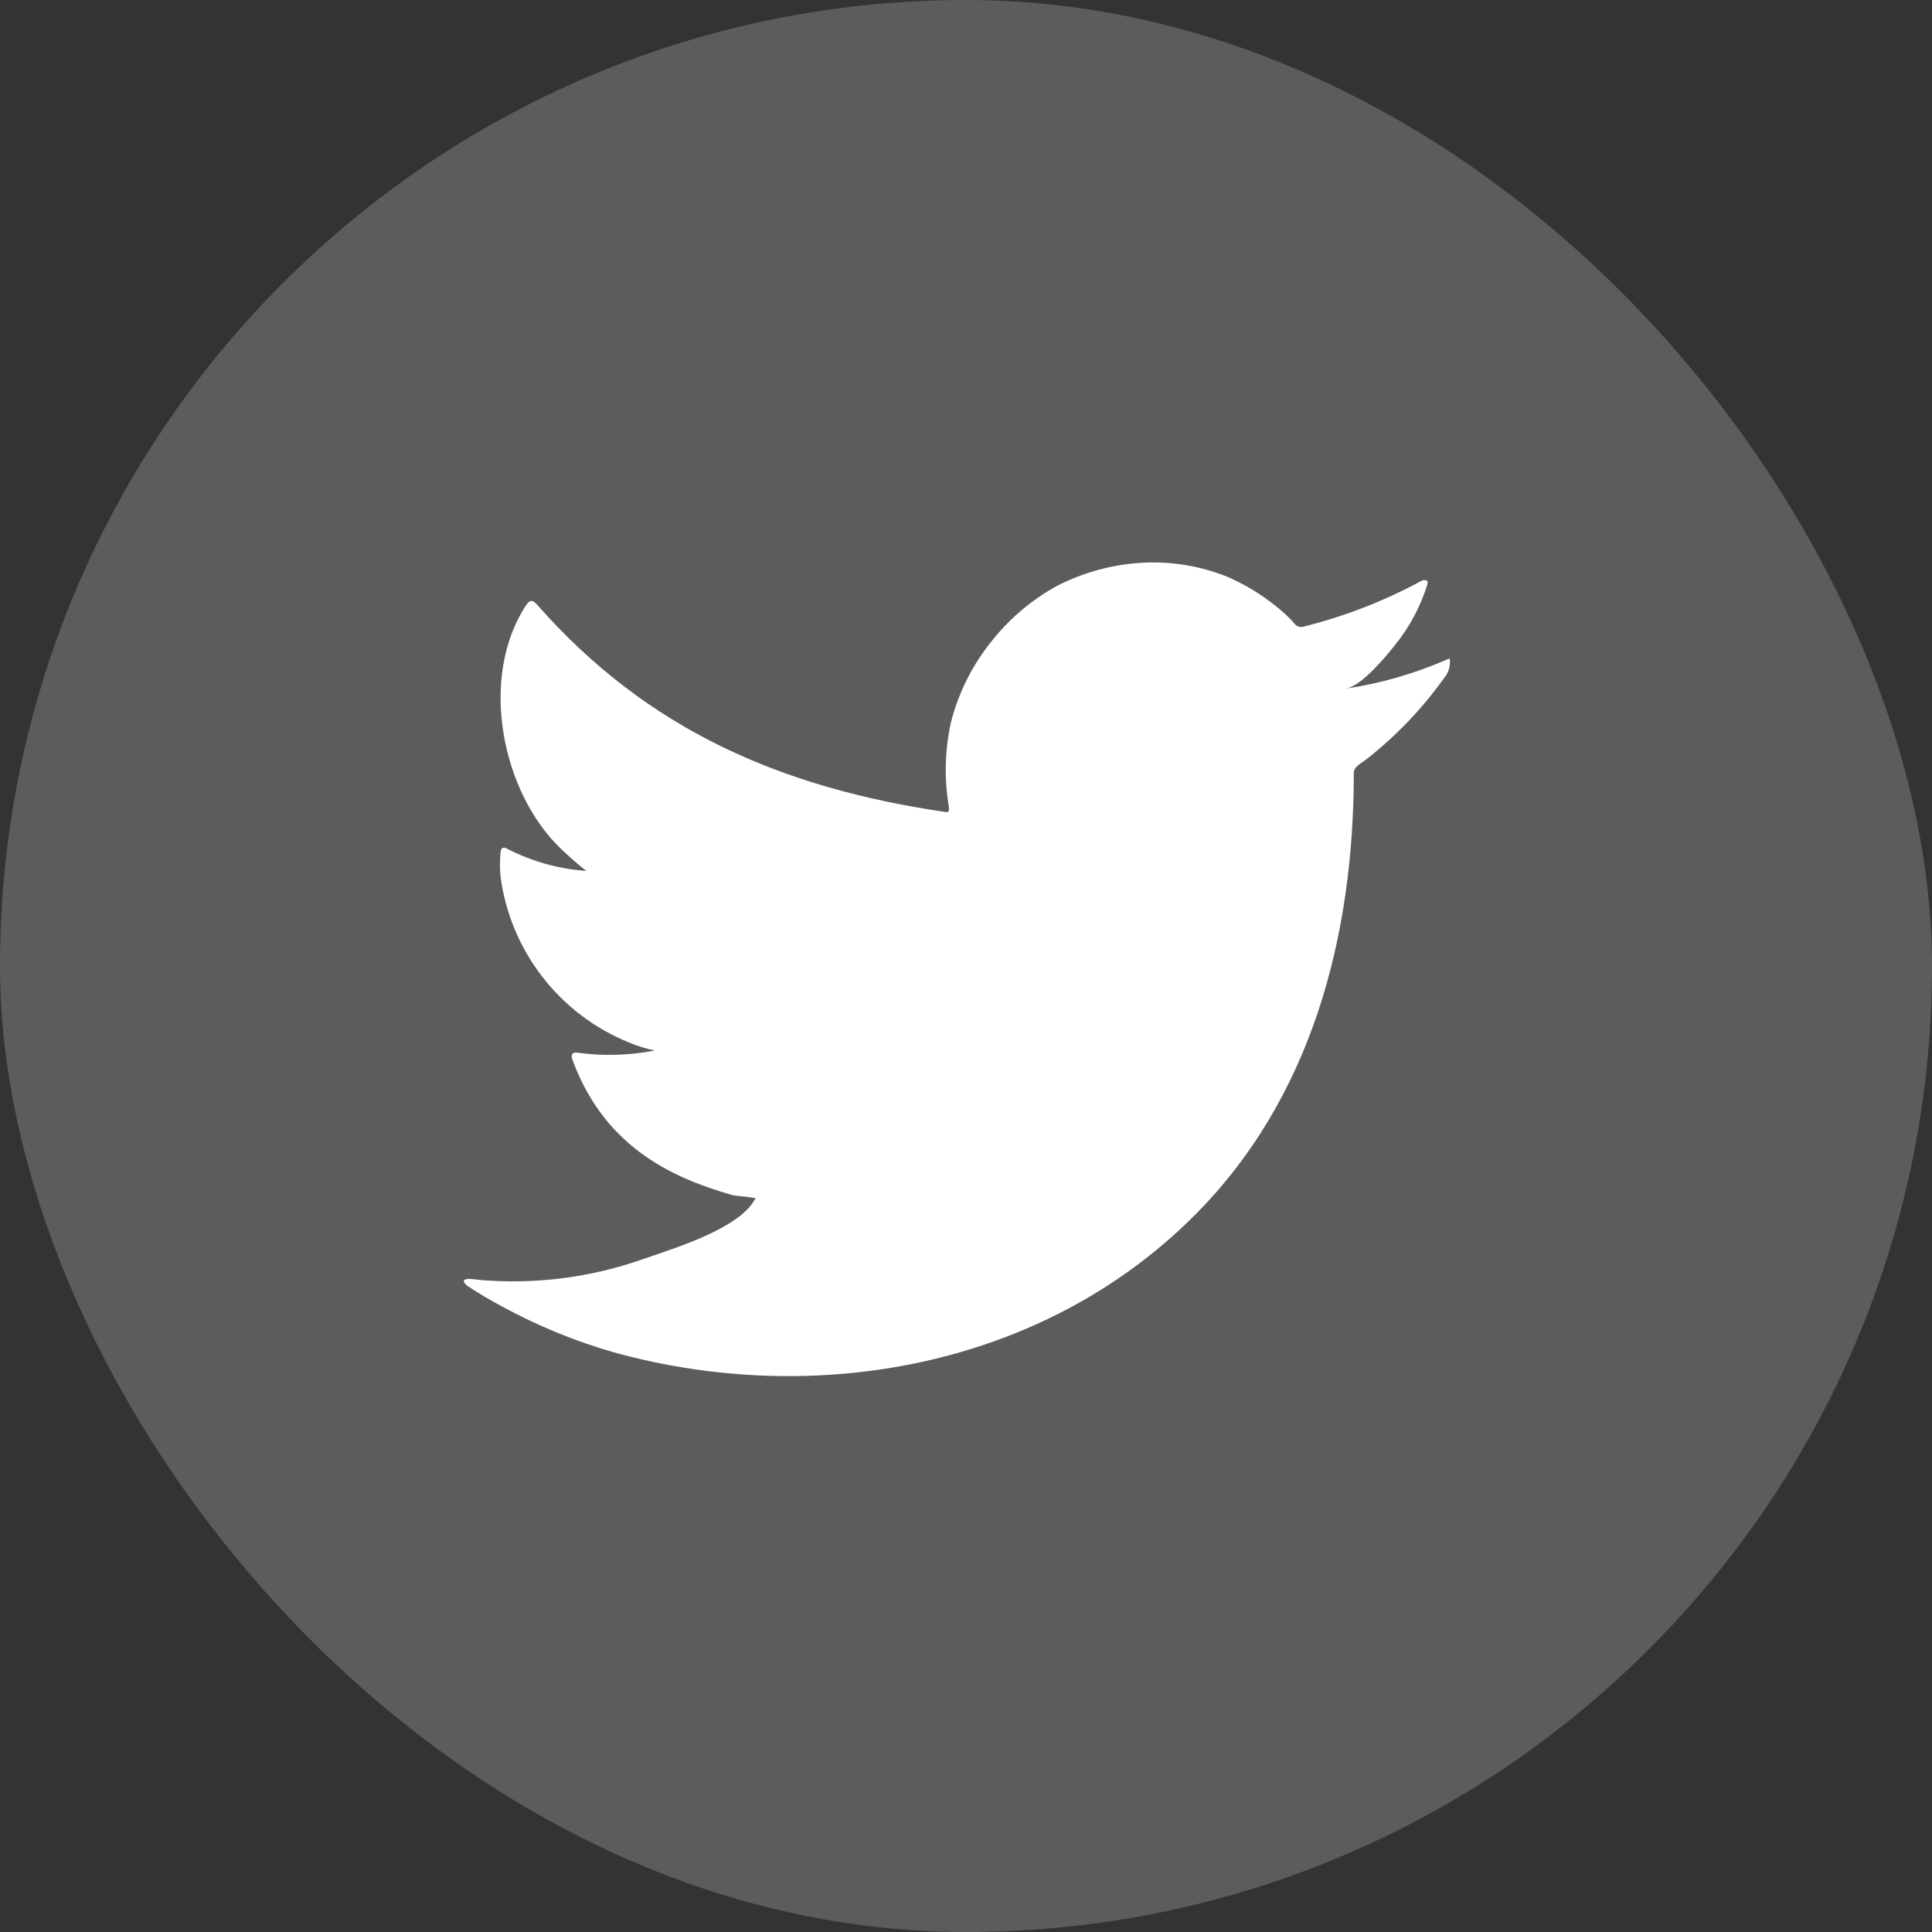
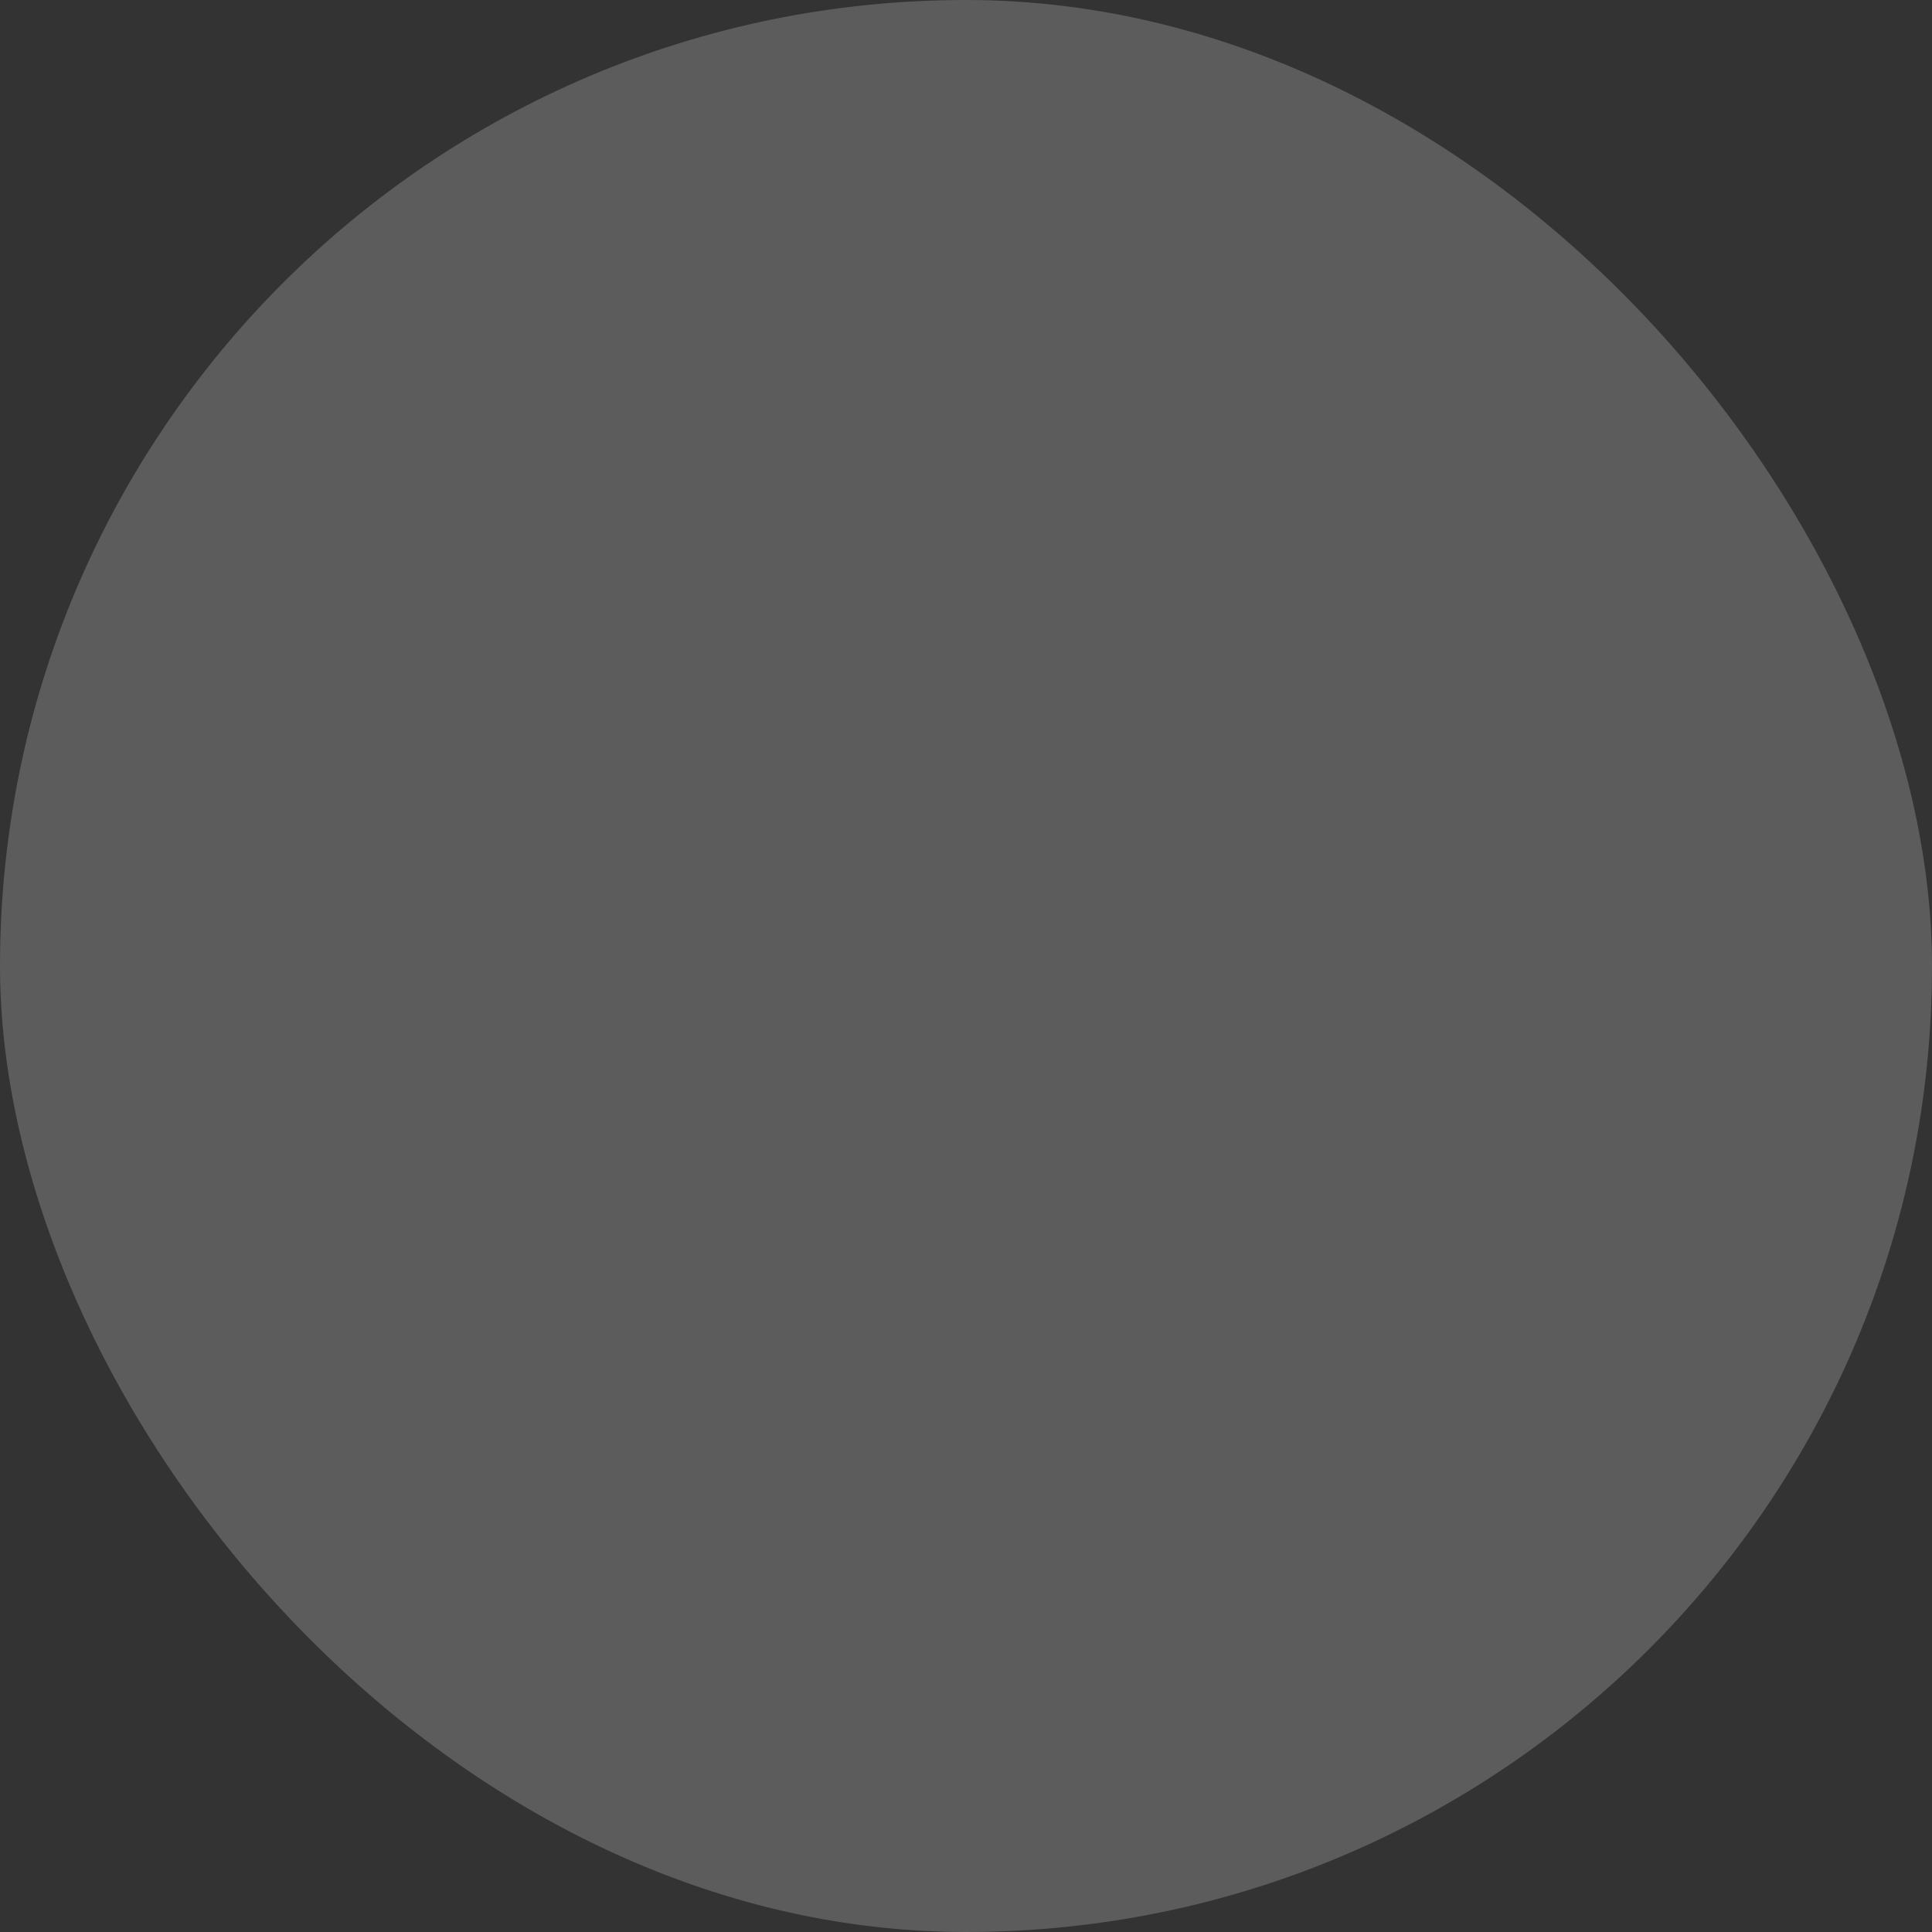
<svg xmlns="http://www.w3.org/2000/svg" width="40" height="40" viewBox="0 0 40 40" fill="none">
  <rect x="0" y="0" width="40" height="40" fill="#333333" stroke="none" />
  <rect width="40" height="40" rx="20" fill="white" fill-opacity="0.2" />
-   <path d="M29.928 13.668C29.268 13.953 28.573 14.151 27.863 14.258C28.195 14.2 28.684 13.602 28.879 13.359C29.175 12.993 29.4 12.576 29.544 12.128C29.544 12.095 29.577 12.047 29.544 12.024C29.527 12.014 29.508 12.01 29.489 12.01C29.47 12.01 29.451 12.014 29.434 12.024C28.662 12.442 27.841 12.761 26.989 12.974C26.959 12.983 26.927 12.984 26.897 12.976C26.867 12.969 26.84 12.953 26.818 12.931C26.751 12.852 26.68 12.778 26.604 12.708C26.256 12.396 25.862 12.141 25.436 11.952C24.86 11.716 24.238 11.613 23.617 11.653C23.014 11.691 22.426 11.853 21.888 12.128C21.359 12.418 20.893 12.813 20.52 13.288C20.128 13.777 19.844 14.344 19.689 14.952C19.561 15.53 19.547 16.127 19.646 16.71C19.646 16.81 19.646 16.824 19.561 16.81C16.175 16.311 13.397 15.108 11.127 12.527C11.027 12.413 10.975 12.413 10.894 12.527C9.906 14.029 10.386 16.406 11.62 17.58C11.787 17.737 11.958 17.889 12.138 18.032C11.572 17.991 11.02 17.838 10.514 17.58C10.419 17.518 10.367 17.552 10.362 17.666C10.348 17.824 10.348 17.983 10.362 18.141C10.461 18.899 10.759 19.617 11.227 20.222C11.694 20.826 12.313 21.296 13.021 21.582C13.194 21.657 13.374 21.712 13.558 21.749C13.034 21.852 12.496 21.868 11.967 21.796C11.853 21.773 11.81 21.834 11.853 21.944C12.551 23.845 14.066 24.425 15.178 24.748C15.33 24.772 15.482 24.772 15.652 24.81C15.652 24.81 15.652 24.81 15.624 24.838C15.296 25.437 13.971 25.841 13.363 26.051C12.254 26.45 11.071 26.602 9.897 26.497C9.711 26.469 9.669 26.474 9.621 26.497C9.574 26.521 9.621 26.573 9.673 26.621C9.911 26.778 10.148 26.916 10.395 27.049C11.13 27.45 11.908 27.769 12.713 28C16.883 29.15 21.575 28.304 24.704 25.19C27.164 22.747 28.029 19.377 28.029 16.002C28.029 15.874 28.185 15.798 28.276 15.731C28.898 15.246 29.447 14.672 29.905 14.029C29.984 13.934 30.024 13.812 30.019 13.687C30.019 13.616 30.019 13.63 29.928 13.668Z" fill="white" />
</svg>